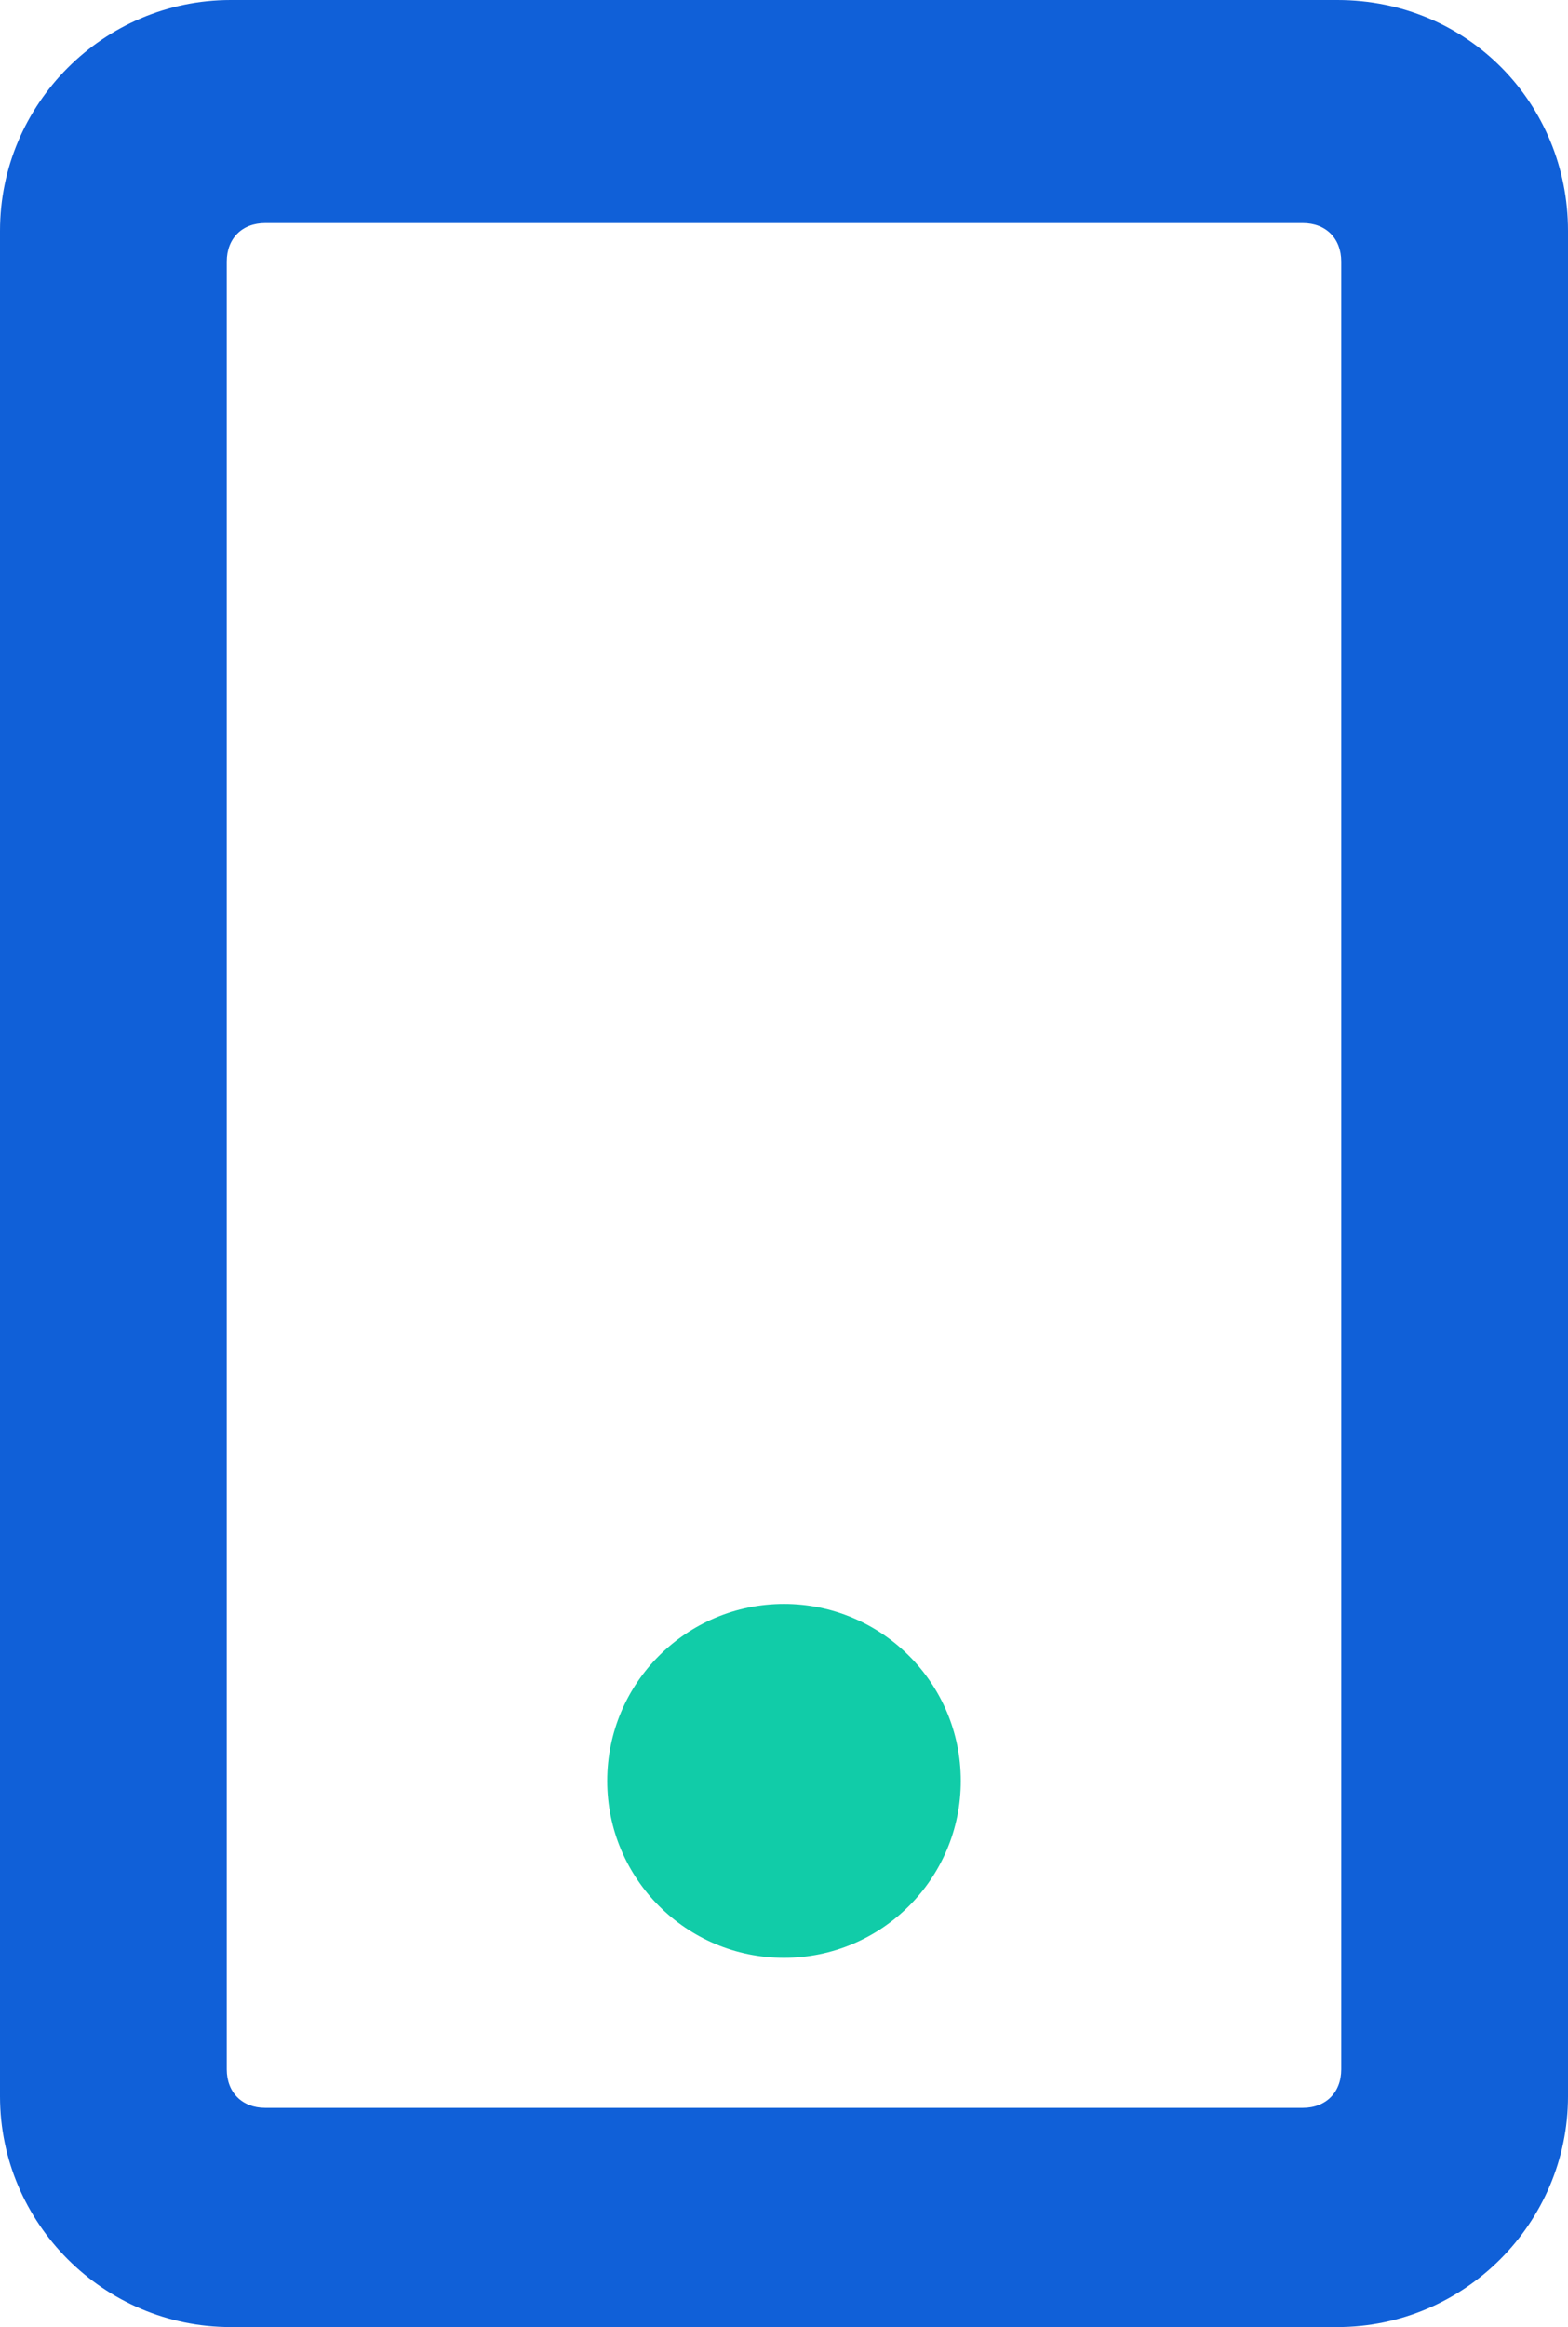
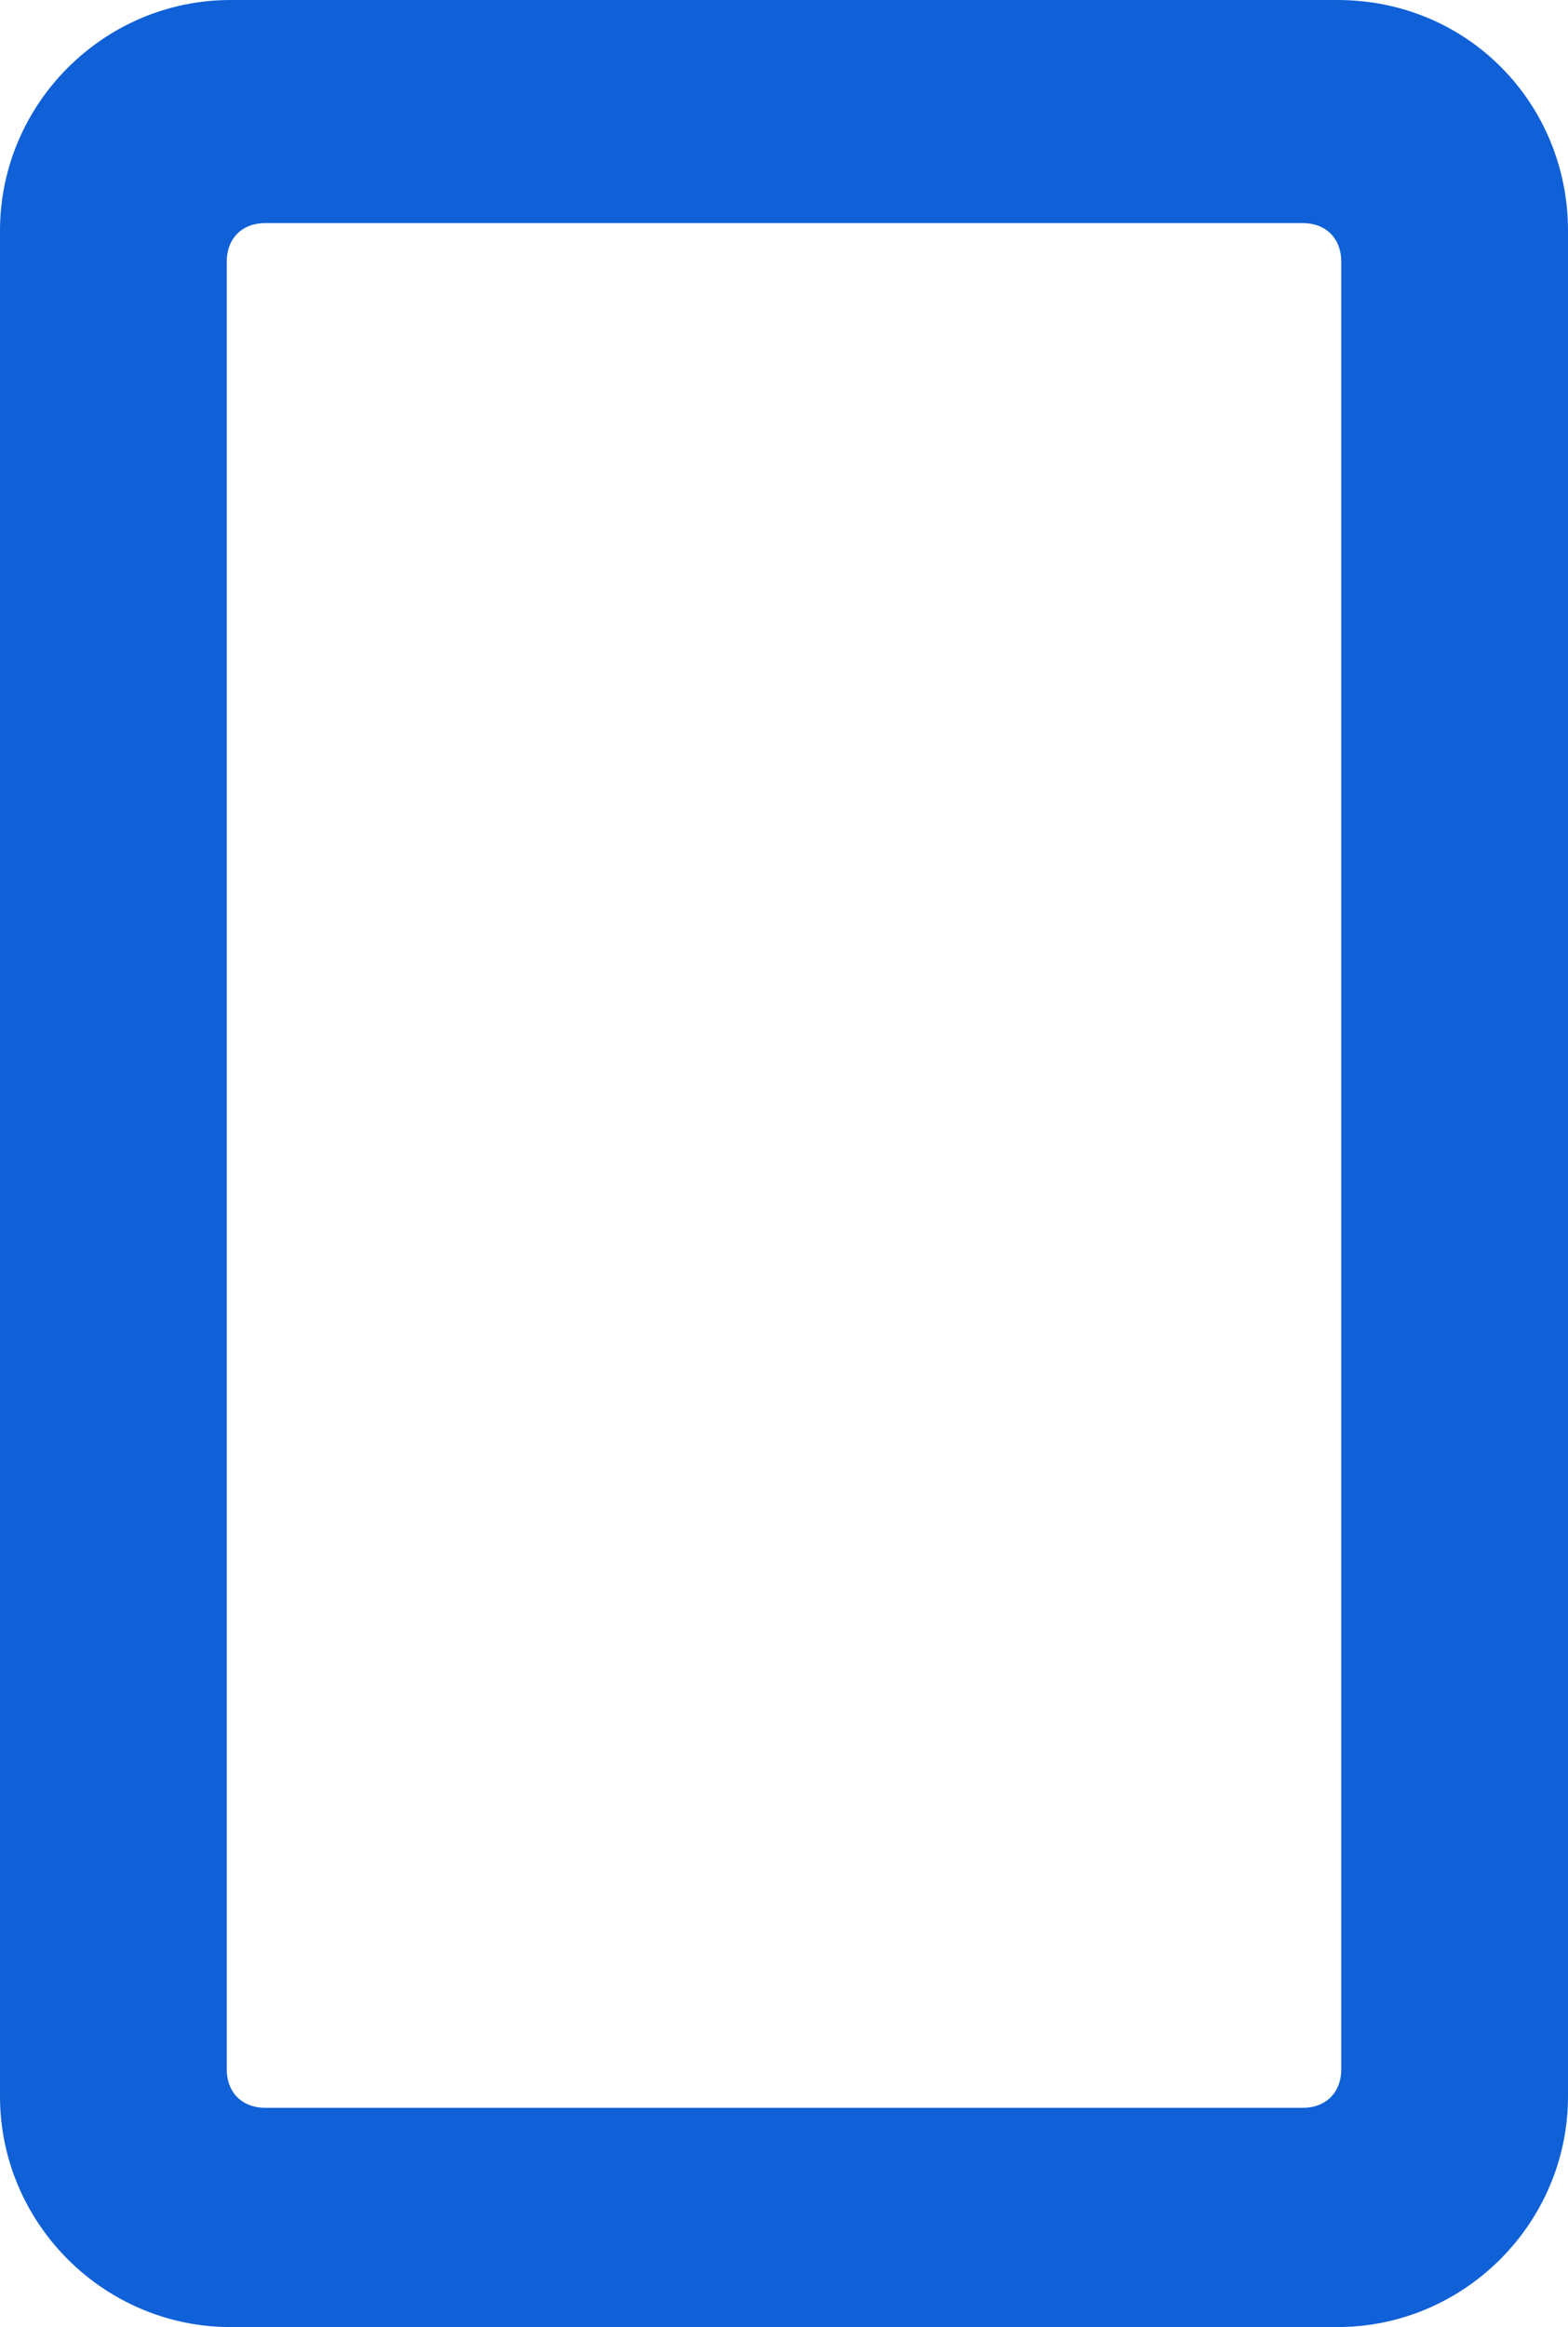
<svg xmlns="http://www.w3.org/2000/svg" version="1.1" id="Layer_1" x="0px" y="0px" width="40.8px" height="60.5px" viewBox="0 0 40.8 60.5" style="enable-background:new 0 0 40.8 60.5;" xml:space="preserve">
  <style type="text/css">
	.st0{fill:#1060D8;}
	.st1{fill:#11CCA8;}
</style>
  <path class="st0" d="M34.8,0H6C2.7,0,0,2.7,0,6v48.5c0,3.3,2.7,6,6,6h28.8c3.3,0,6-2.7,6-6V6C40.8,2.7,38.2,0,34.8,0z M34.9,53.8  c0,0.6-0.4,1-1,1h-27c-0.6,0-1-0.4-1-1v-47c0-0.6,0.4-1,1-1h27c0.6,0,1,0.4,1,1V53.8z" />
-   <circle class="st1" cx="20.4" cy="46.3" r="4.6" />
</svg>